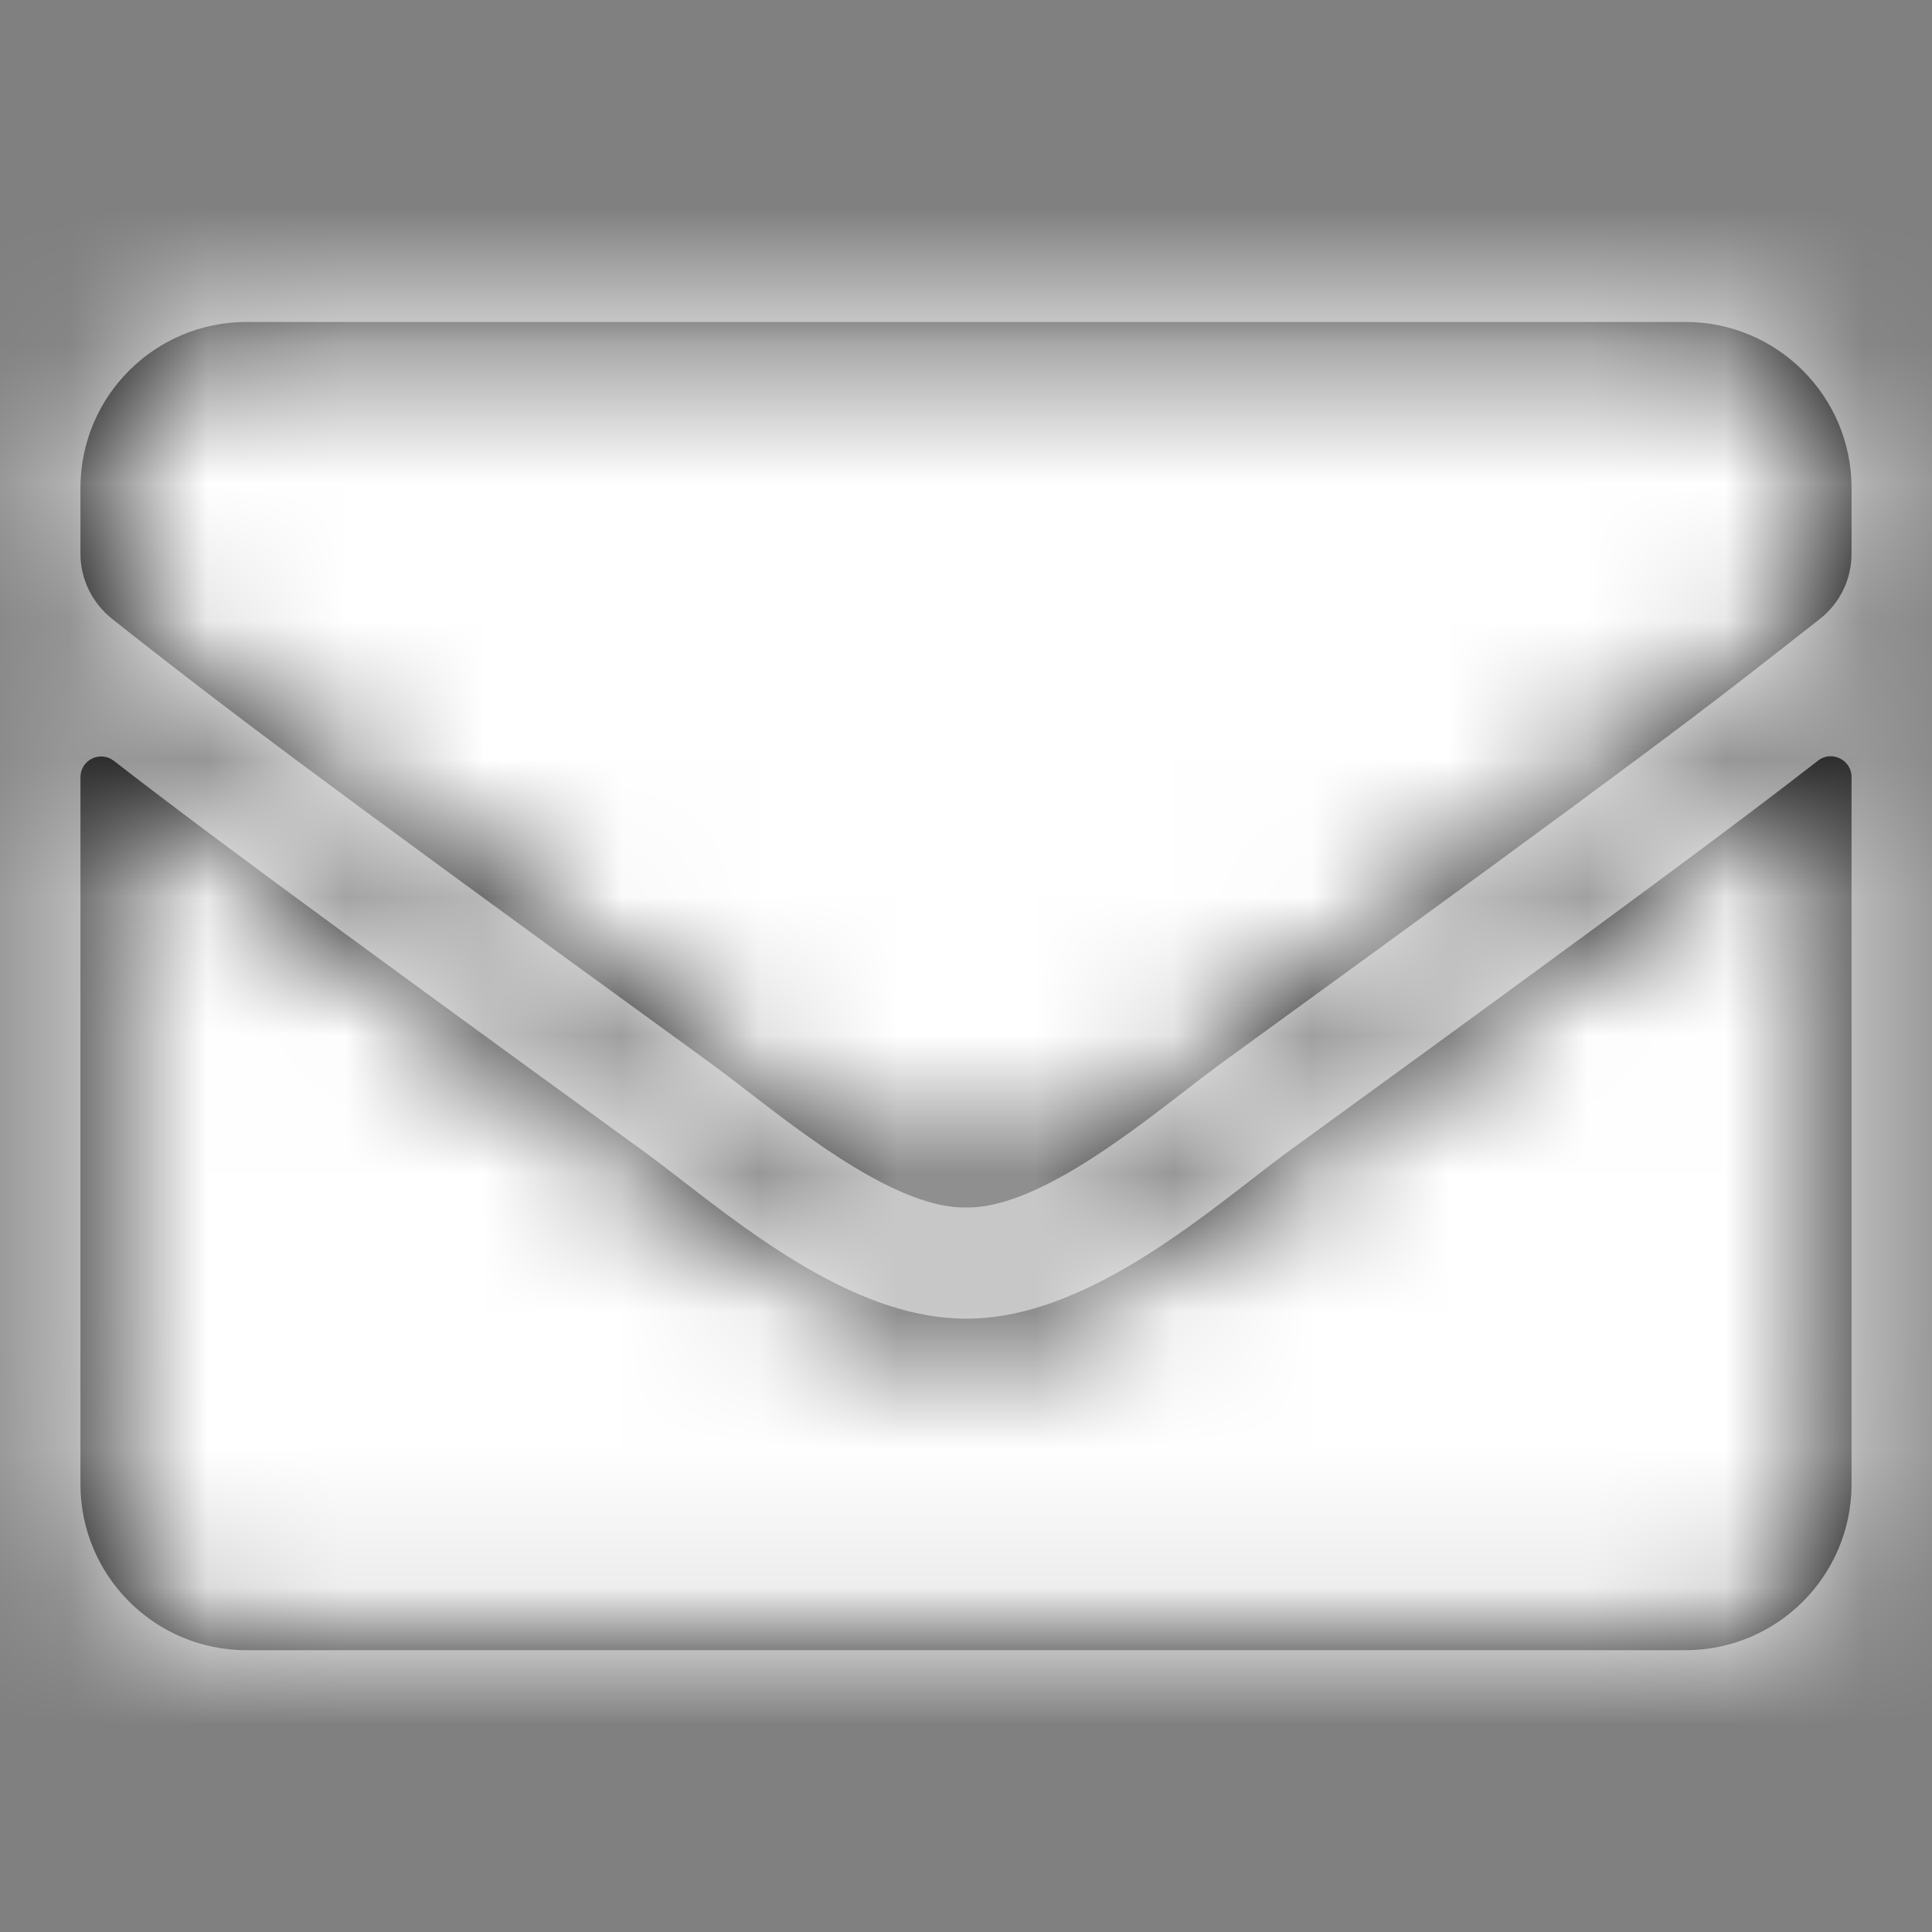
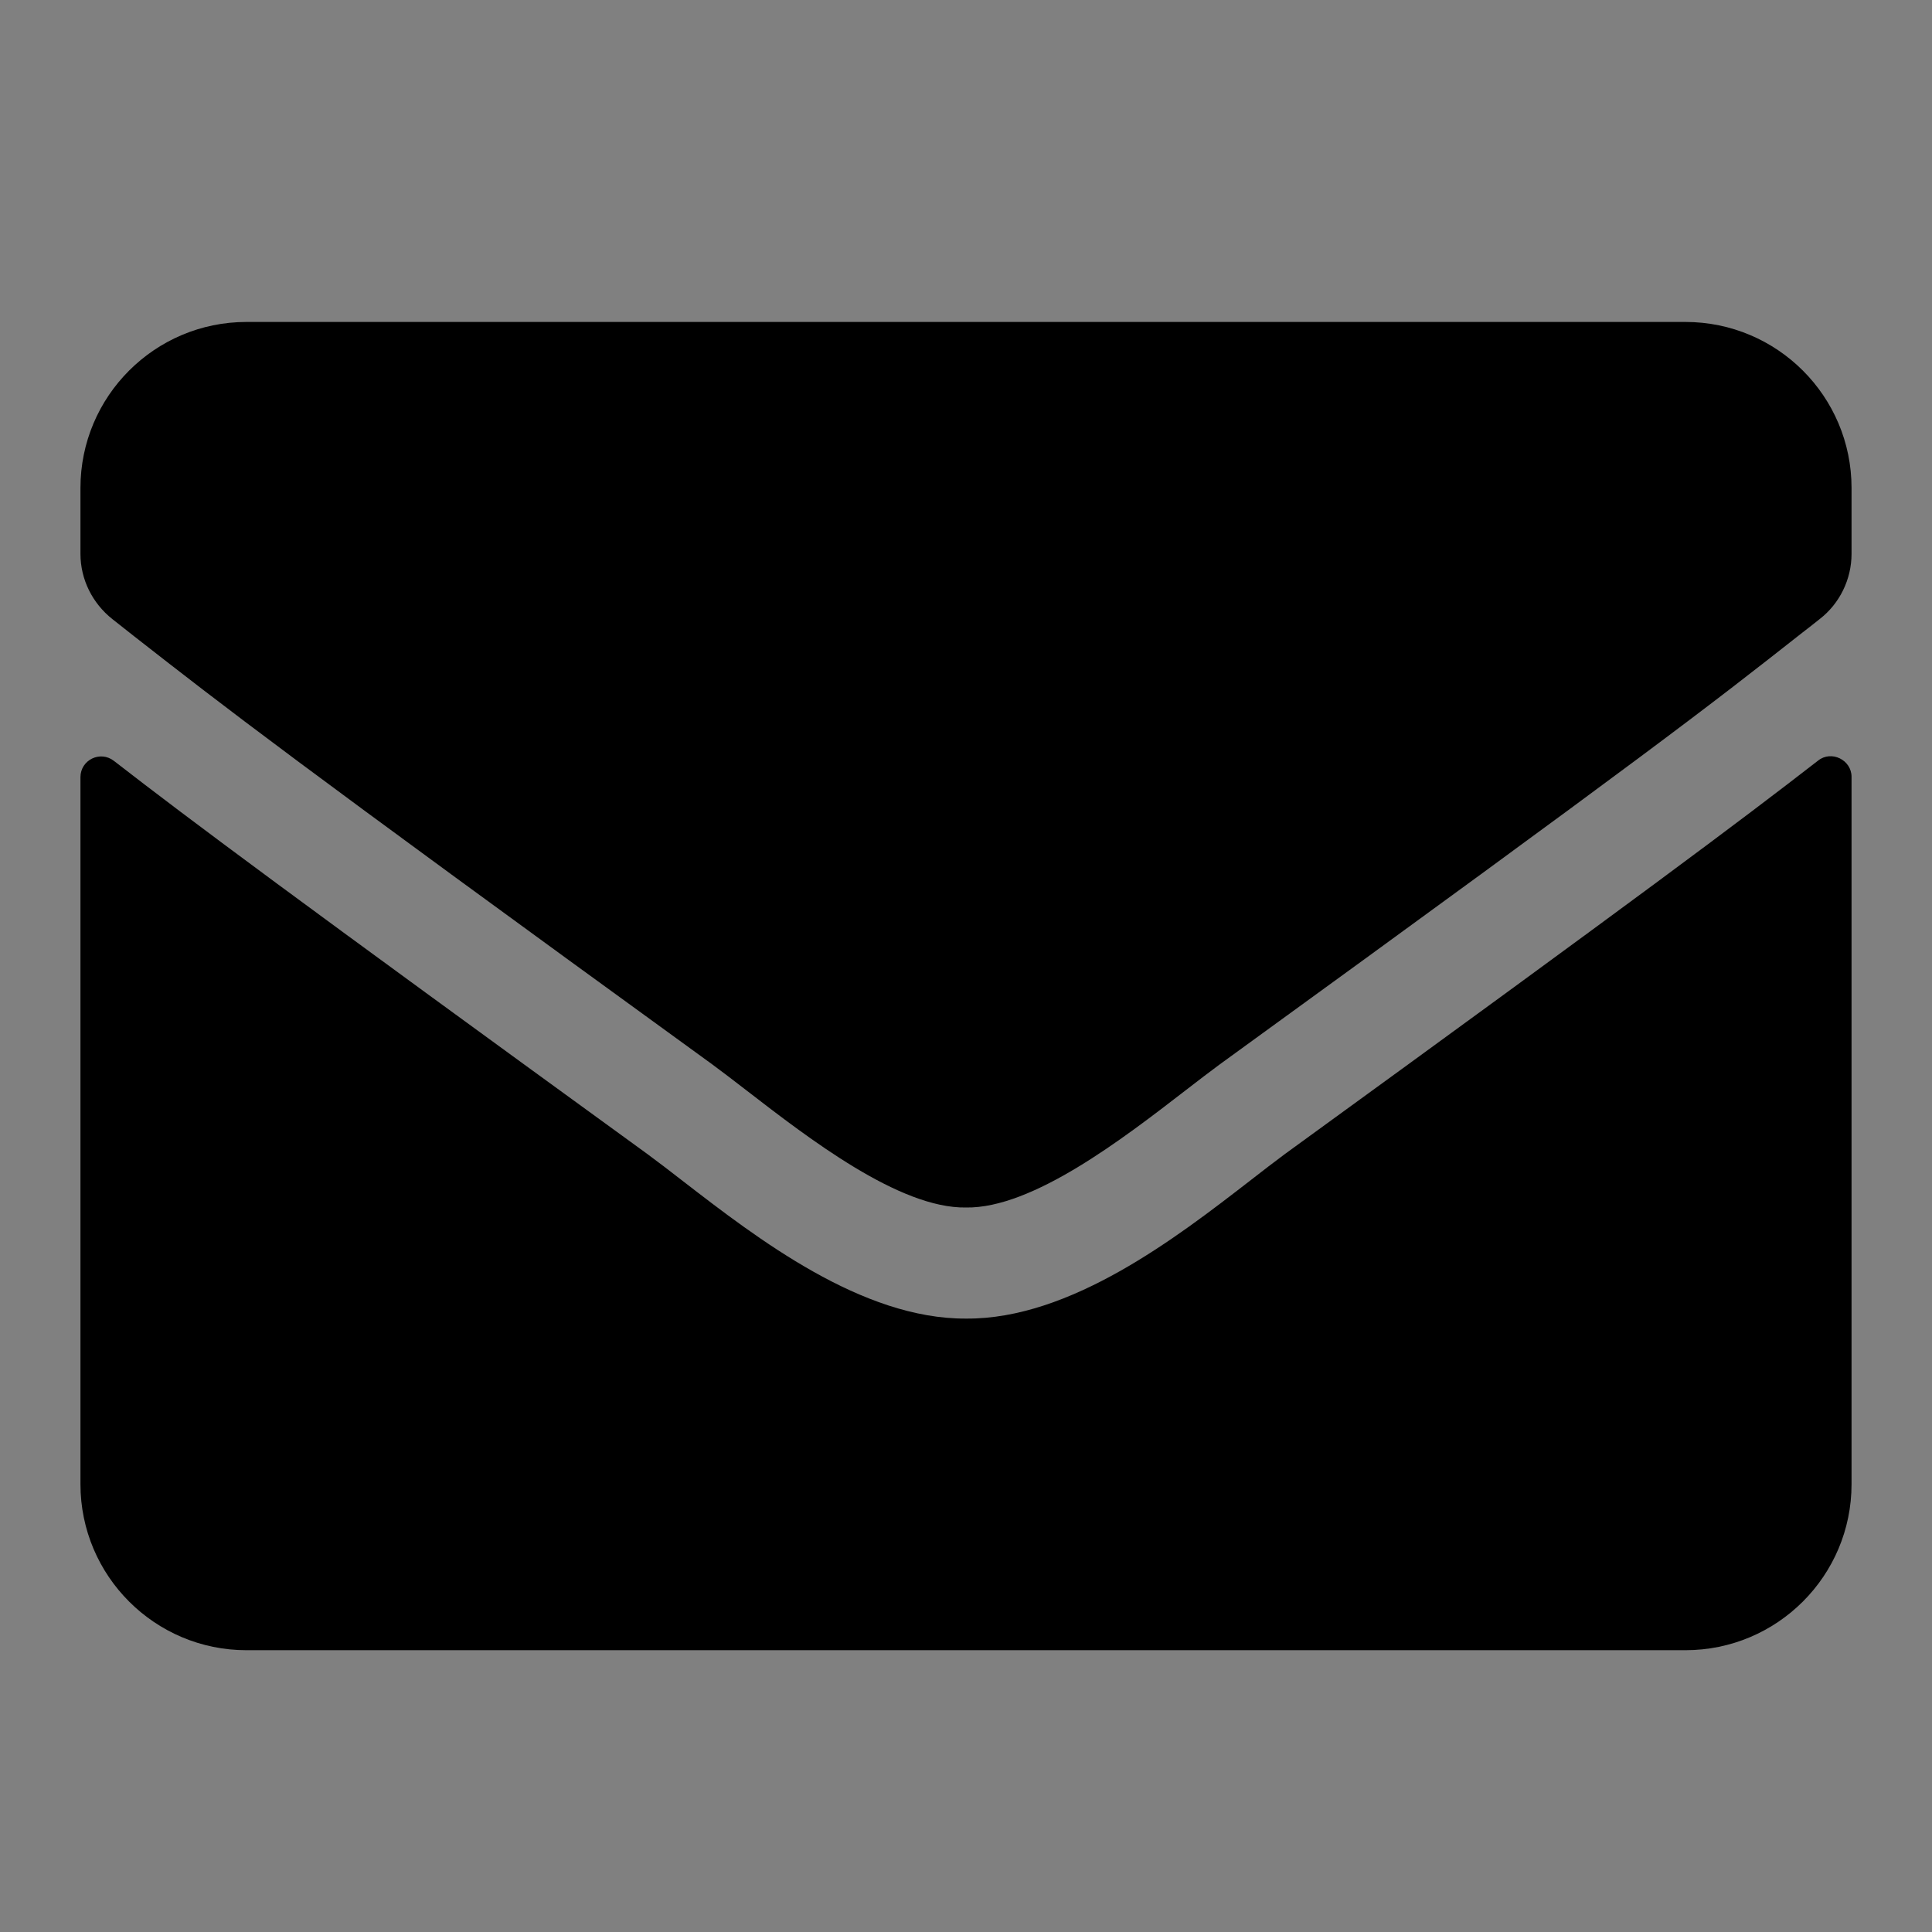
<svg xmlns="http://www.w3.org/2000/svg" width="14" height="14" viewBox="0 0 14 14" fill="none">
  <rect x="0" y="0" width="14" height="14" fill="#808080" stroke="none" />
  <path fill-rule="evenodd" clip-rule="evenodd" d="M8.59 7.902C8.139 8.25 7.482 8.758 7 8.75C6.518 8.758 5.861 8.25 5.41 7.902C5.317 7.83 5.232 7.765 5.16 7.712C2.077 5.475 1.634 5.128 0.975 4.613C0.923 4.572 0.87 4.53 0.814 4.486C0.669 4.371 0.583 4.198 0.583 4.013V3.536C0.583 2.872 1.122 2.333 1.786 2.333H12.213C12.878 2.333 13.417 2.872 13.417 3.536V4.013C13.417 4.198 13.331 4.374 13.186 4.486C13.143 4.52 13.102 4.553 13.061 4.584C12.381 5.119 11.979 5.434 8.84 7.712C8.768 7.765 8.683 7.83 8.59 7.902ZM13.417 5.629C13.417 5.507 13.271 5.434 13.174 5.512C12.612 5.948 11.87 6.504 9.313 8.361C9.236 8.418 9.149 8.485 9.054 8.559C8.528 8.966 7.758 9.561 7 9.555C6.245 9.559 5.488 8.975 4.953 8.562C4.858 8.488 4.769 8.42 4.689 8.361C2.132 6.504 1.388 5.95 0.826 5.514C0.726 5.436 0.583 5.507 0.583 5.632V10.755C0.583 11.419 1.122 11.958 1.786 11.958H12.213C12.878 11.958 13.417 11.419 13.417 10.755V5.629Z" fill="black" />
  <mask id="mask0_104_12839" style="mask-type:luminance" maskUnits="userSpaceOnUse" x="0" y="2" width="14" height="10">
-     <path fill-rule="evenodd" clip-rule="evenodd" d="M8.59 7.902C8.139 8.25 7.482 8.758 7 8.75C6.518 8.758 5.861 8.25 5.41 7.902C5.317 7.83 5.232 7.765 5.16 7.712C2.077 5.475 1.634 5.128 0.975 4.613C0.923 4.572 0.87 4.53 0.814 4.486C0.669 4.371 0.583 4.198 0.583 4.013V3.536C0.583 2.872 1.122 2.333 1.786 2.333H12.213C12.878 2.333 13.417 2.872 13.417 3.536V4.013C13.417 4.198 13.331 4.374 13.186 4.486C13.143 4.52 13.102 4.553 13.061 4.584C12.381 5.119 11.979 5.434 8.84 7.712C8.768 7.765 8.683 7.83 8.59 7.902ZM13.417 5.629C13.417 5.507 13.271 5.434 13.174 5.512C12.612 5.948 11.87 6.504 9.313 8.361C9.236 8.418 9.149 8.485 9.054 8.559C8.528 8.966 7.758 9.561 7 9.555C6.245 9.559 5.488 8.975 4.953 8.562C4.858 8.488 4.769 8.42 4.689 8.361C2.132 6.504 1.388 5.95 0.826 5.514C0.726 5.436 0.583 5.507 0.583 5.632V10.755C0.583 11.419 1.122 11.958 1.786 11.958H12.213C12.878 11.958 13.417 11.419 13.417 10.755V5.629Z" fill="white" />
-   </mask>
+     </mask>
  <g mask="url(#mask0_104_12839)">
-     <rect width="14" height="14" fill="white" />
-   </g>
+     </g>
</svg>